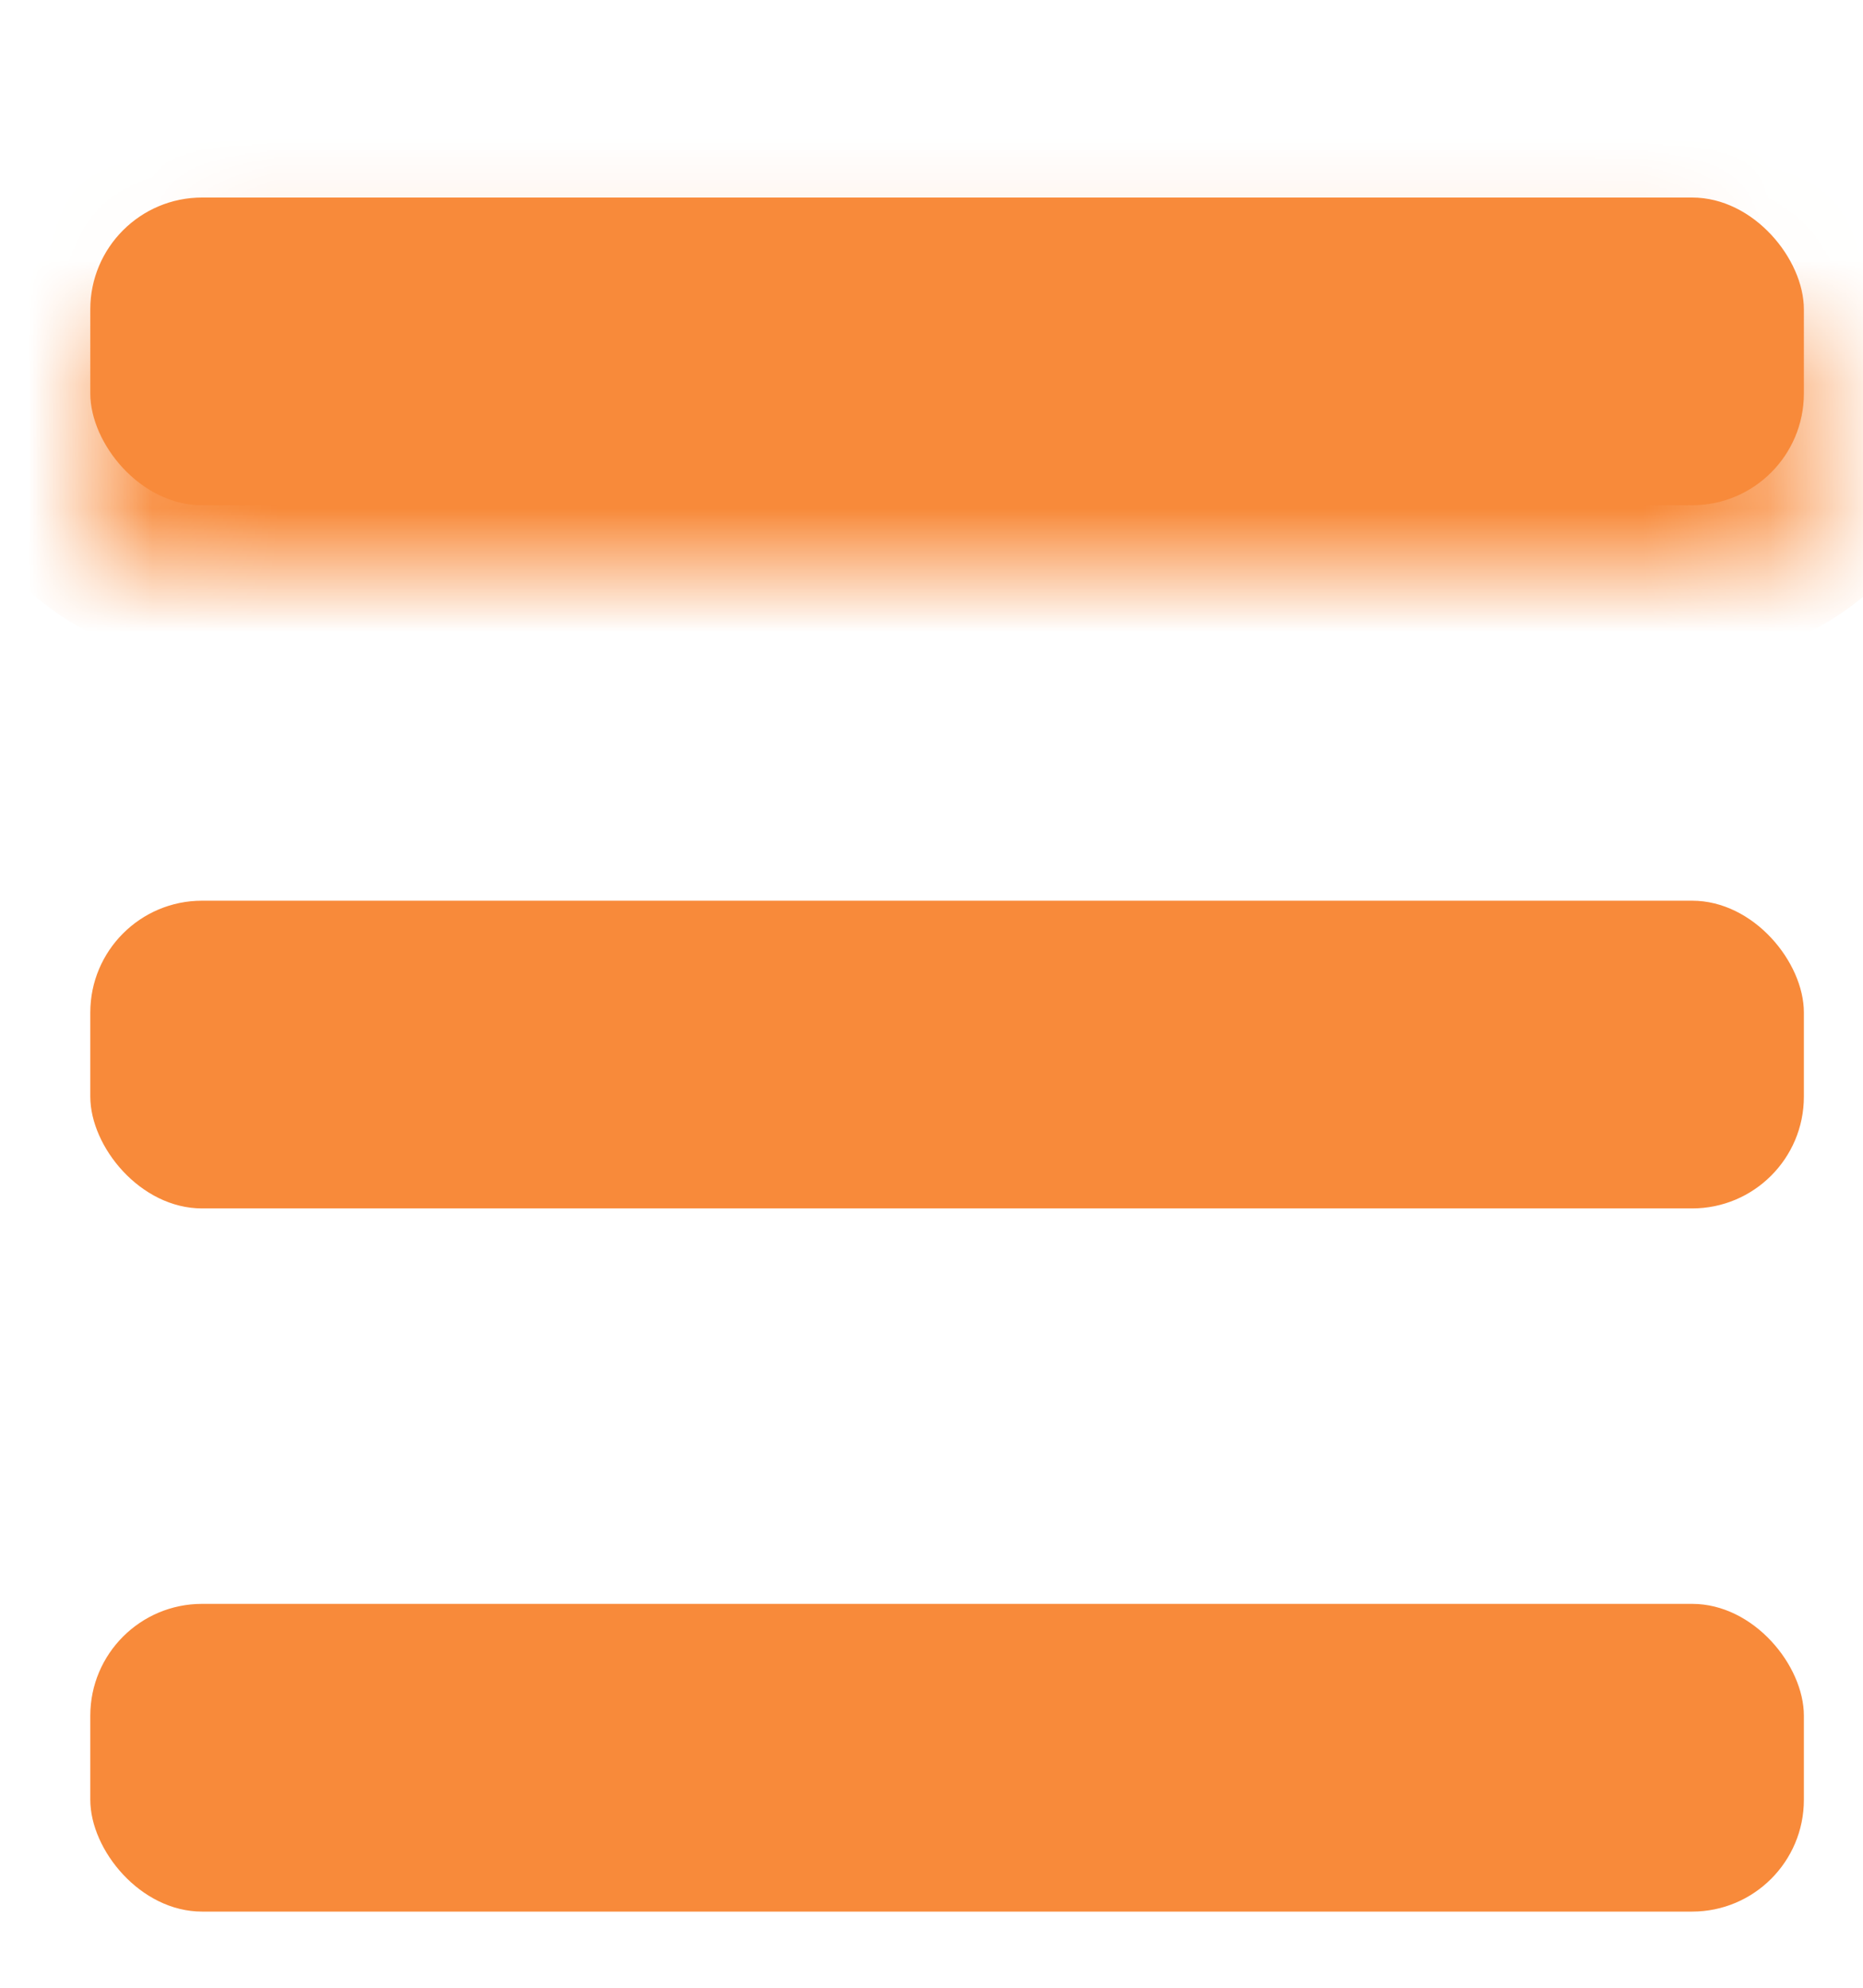
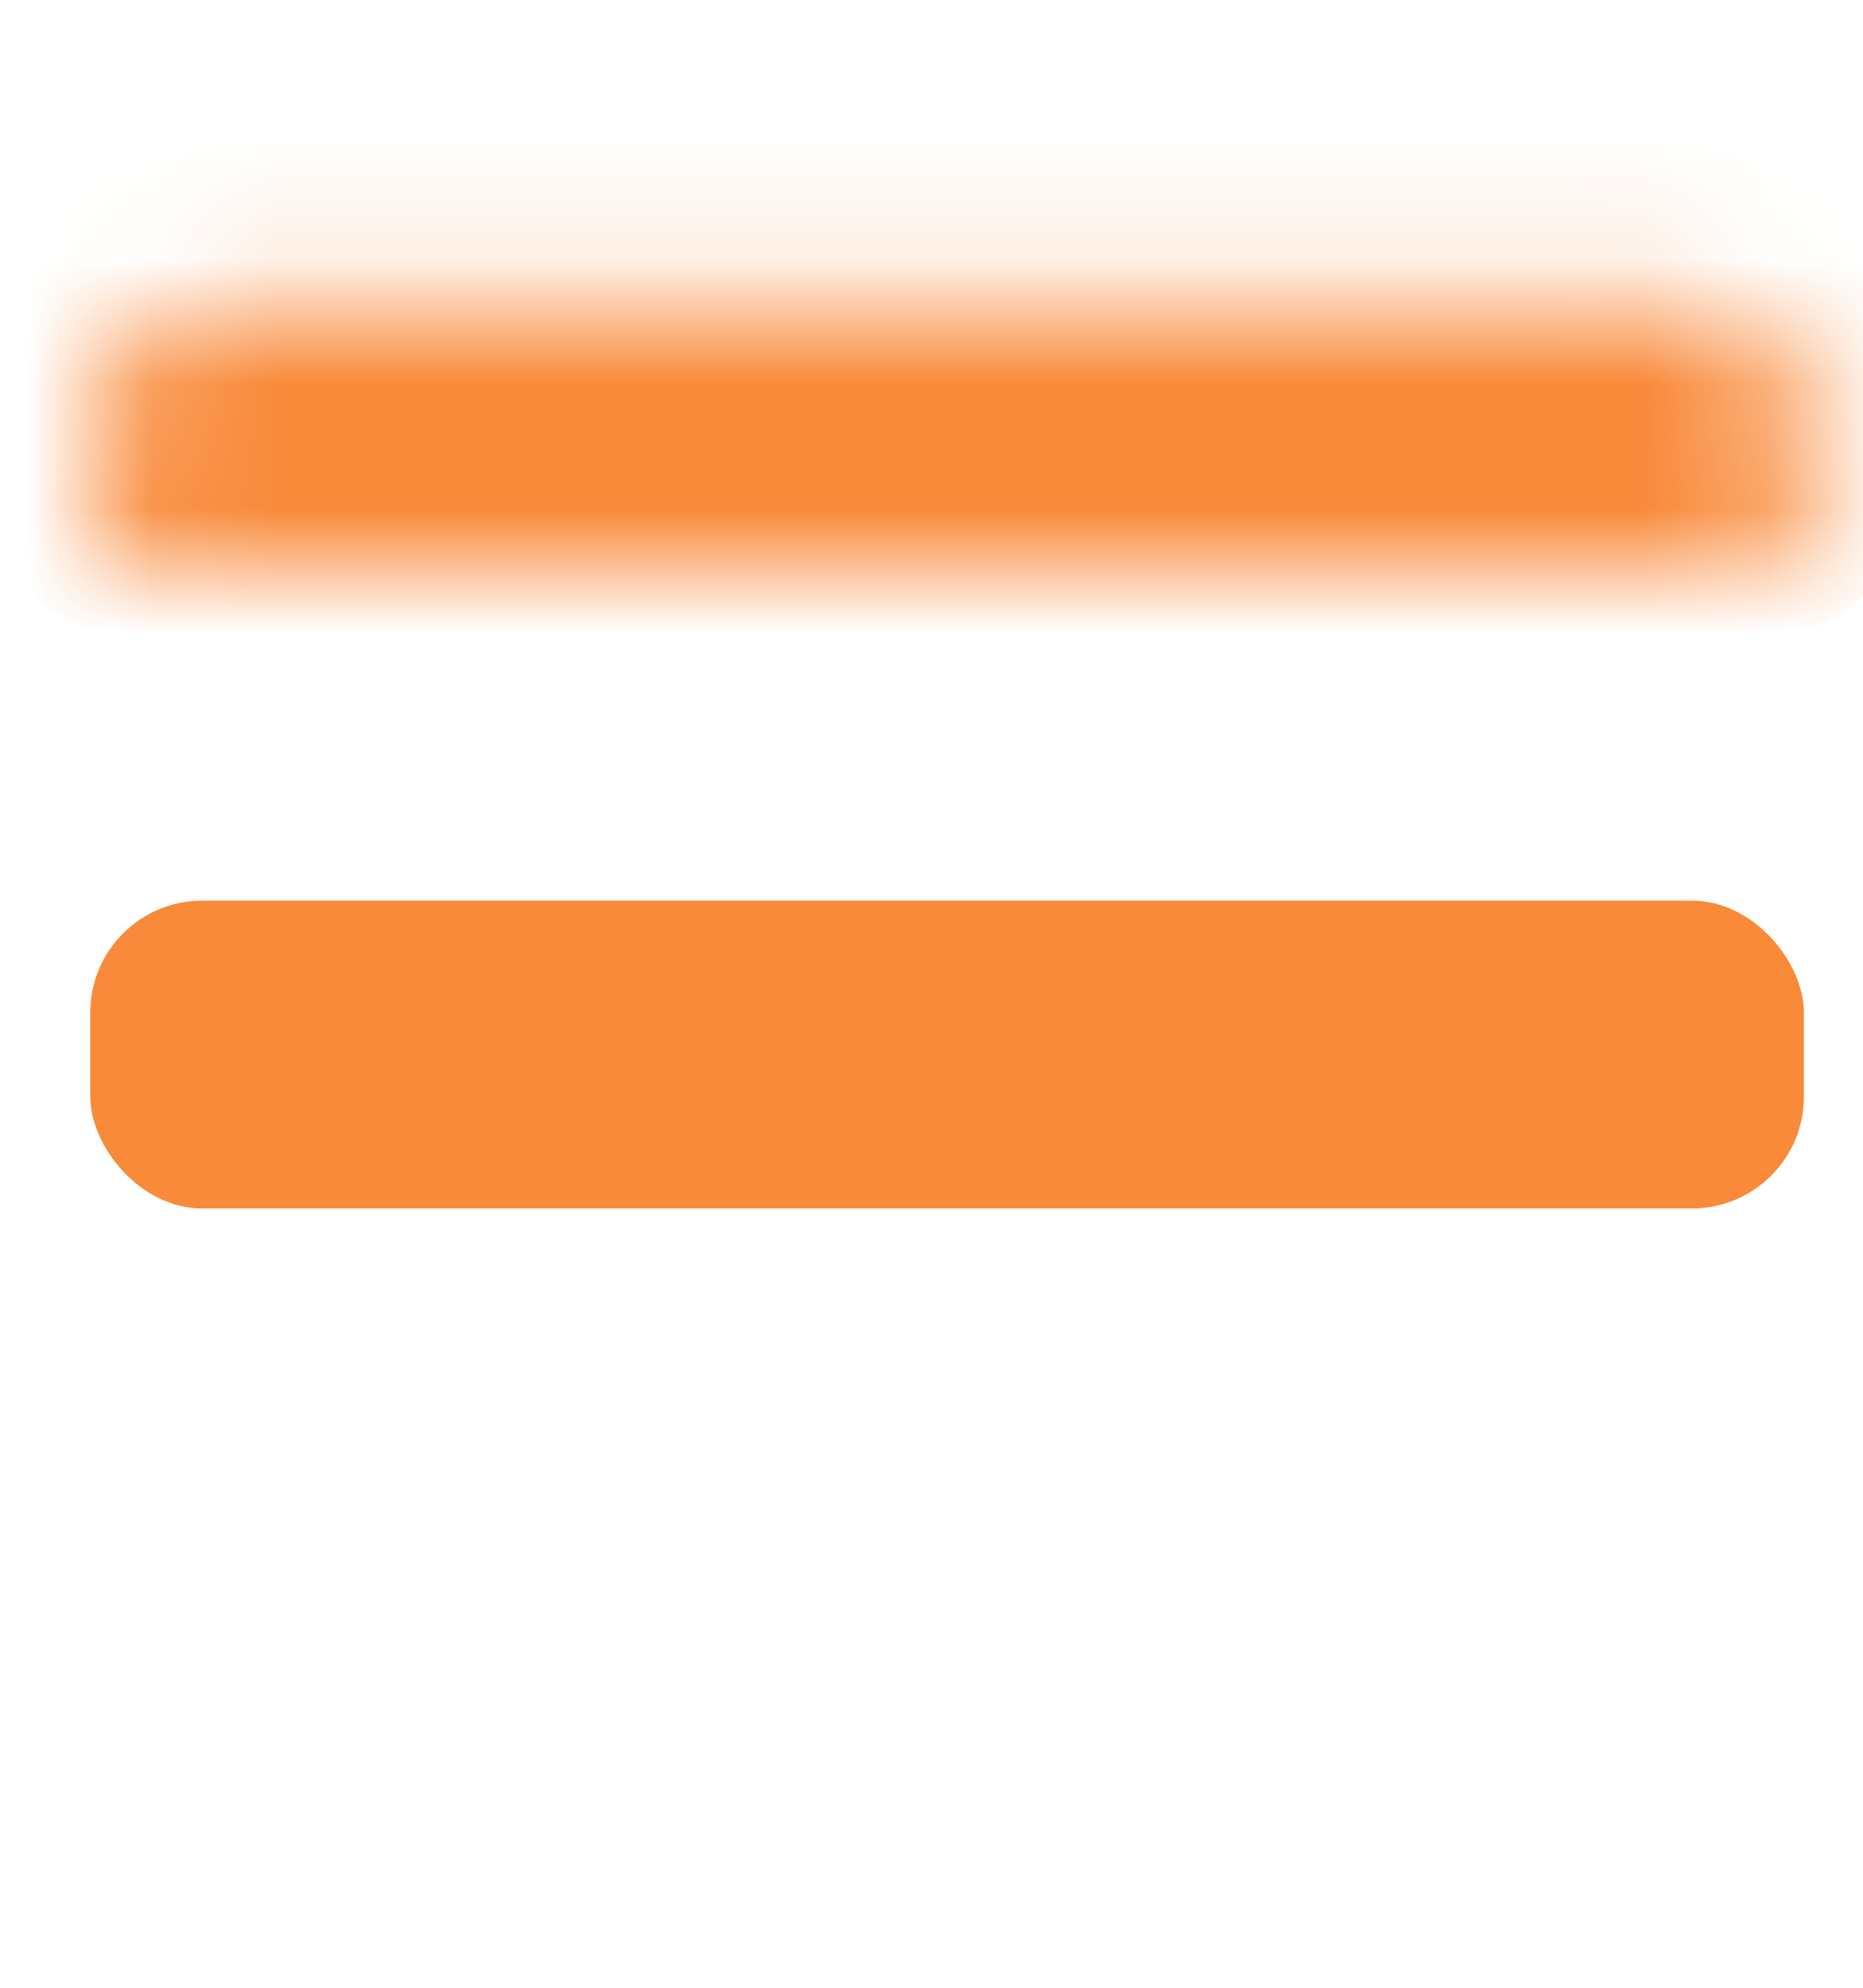
<svg xmlns="http://www.w3.org/2000/svg" width="15" height="16" viewBox="0 0 15 16" fill="none">
  <g filter="url(#filter0_d_1775_14516)">
    <mask id="path-1-inside-1_1775_14516" fill="white">
      <rect x="0.027" y="0.89" width="13.797" height="2.477" rx="0.9" />
    </mask>
-     <rect x="0.027" y="0.89" width="13.797" height="2.477" rx="0.9" fill="#F88A3A" />
    <rect x="0.027" y="0.89" width="13.797" height="2.477" rx="0.9" stroke="#F88A3A" stroke-width="2.477" mask="url(#path-1-inside-1_1775_14516)" />
  </g>
  <g filter="url(#filter1_d_1775_14516)">
    <mask id="path-2-inside-2_1775_14516" fill="white">
-       <rect x="0.027" y="12.21" width="13.797" height="2.477" rx="0.9" />
-     </mask>
-     <rect x="0.027" y="12.21" width="13.797" height="2.477" rx="0.9" fill="#F88A3A" />
-     <rect x="0.027" y="12.21" width="13.797" height="2.477" rx="0.9" stroke="#F88A3A" stroke-width="2.477" mask="url(#path-2-inside-2_1775_14516)" />
+       </mask>
  </g>
  <g filter="url(#filter2_d_1775_14516)">
    <mask id="path-3-inside-3_1775_14516" fill="white">
      <rect x="0.027" y="6.55" width="13.797" height="2.477" rx="0.9" />
    </mask>
    <rect x="0.027" y="6.55" width="13.797" height="2.477" rx="0.9" fill="#F88A3A" />
-     <rect x="0.027" y="6.55" width="13.797" height="2.477" rx="0.9" stroke="#F88A3A" stroke-width="2.477" mask="url(#path-3-inside-3_1775_14516)" />
  </g>
  <defs>
    <filter id="filter0_d_1775_14516" x="0.027" y="0.89" width="14.497" height="3.177" filterUnits="userSpaceOnUse" color-interpolation-filters="sRGB">
      <feFlood flood-opacity="0" result="BackgroundImageFix" />
      <feColorMatrix in="SourceAlpha" type="matrix" values="0 0 0 0 0 0 0 0 0 0 0 0 0 0 0 0 0 0 127 0" result="hardAlpha" />
      <feOffset dx="0.7" dy="0.7" />
      <feComposite in2="hardAlpha" operator="out" />
      <feColorMatrix type="matrix" values="0 0 0 0 0.29 0 0 0 0 0.145 0 0 0 0 0.463 0 0 0 1 0" />
      <feBlend mode="normal" in2="BackgroundImageFix" result="effect1_dropShadow_1775_14516" />
      <feBlend mode="normal" in="SourceGraphic" in2="effect1_dropShadow_1775_14516" result="shape" />
    </filter>
    <filter id="filter1_d_1775_14516" x="0.027" y="12.21" width="14.497" height="3.177" filterUnits="userSpaceOnUse" color-interpolation-filters="sRGB">
      <feFlood flood-opacity="0" result="BackgroundImageFix" />
      <feColorMatrix in="SourceAlpha" type="matrix" values="0 0 0 0 0 0 0 0 0 0 0 0 0 0 0 0 0 0 127 0" result="hardAlpha" />
      <feOffset dx="0.7" dy="0.7" />
      <feComposite in2="hardAlpha" operator="out" />
      <feColorMatrix type="matrix" values="0 0 0 0 0.29 0 0 0 0 0.145 0 0 0 0 0.463 0 0 0 1 0" />
      <feBlend mode="normal" in2="BackgroundImageFix" result="effect1_dropShadow_1775_14516" />
      <feBlend mode="normal" in="SourceGraphic" in2="effect1_dropShadow_1775_14516" result="shape" />
    </filter>
    <filter id="filter2_d_1775_14516" x="0.027" y="6.55" width="14.497" height="3.177" filterUnits="userSpaceOnUse" color-interpolation-filters="sRGB">
      <feFlood flood-opacity="0" result="BackgroundImageFix" />
      <feColorMatrix in="SourceAlpha" type="matrix" values="0 0 0 0 0 0 0 0 0 0 0 0 0 0 0 0 0 0 127 0" result="hardAlpha" />
      <feOffset dx="0.7" dy="0.7" />
      <feComposite in2="hardAlpha" operator="out" />
      <feColorMatrix type="matrix" values="0 0 0 0 0.29 0 0 0 0 0.145 0 0 0 0 0.463 0 0 0 1 0" />
      <feBlend mode="normal" in2="BackgroundImageFix" result="effect1_dropShadow_1775_14516" />
      <feBlend mode="normal" in="SourceGraphic" in2="effect1_dropShadow_1775_14516" result="shape" />
    </filter>
  </defs>
</svg>